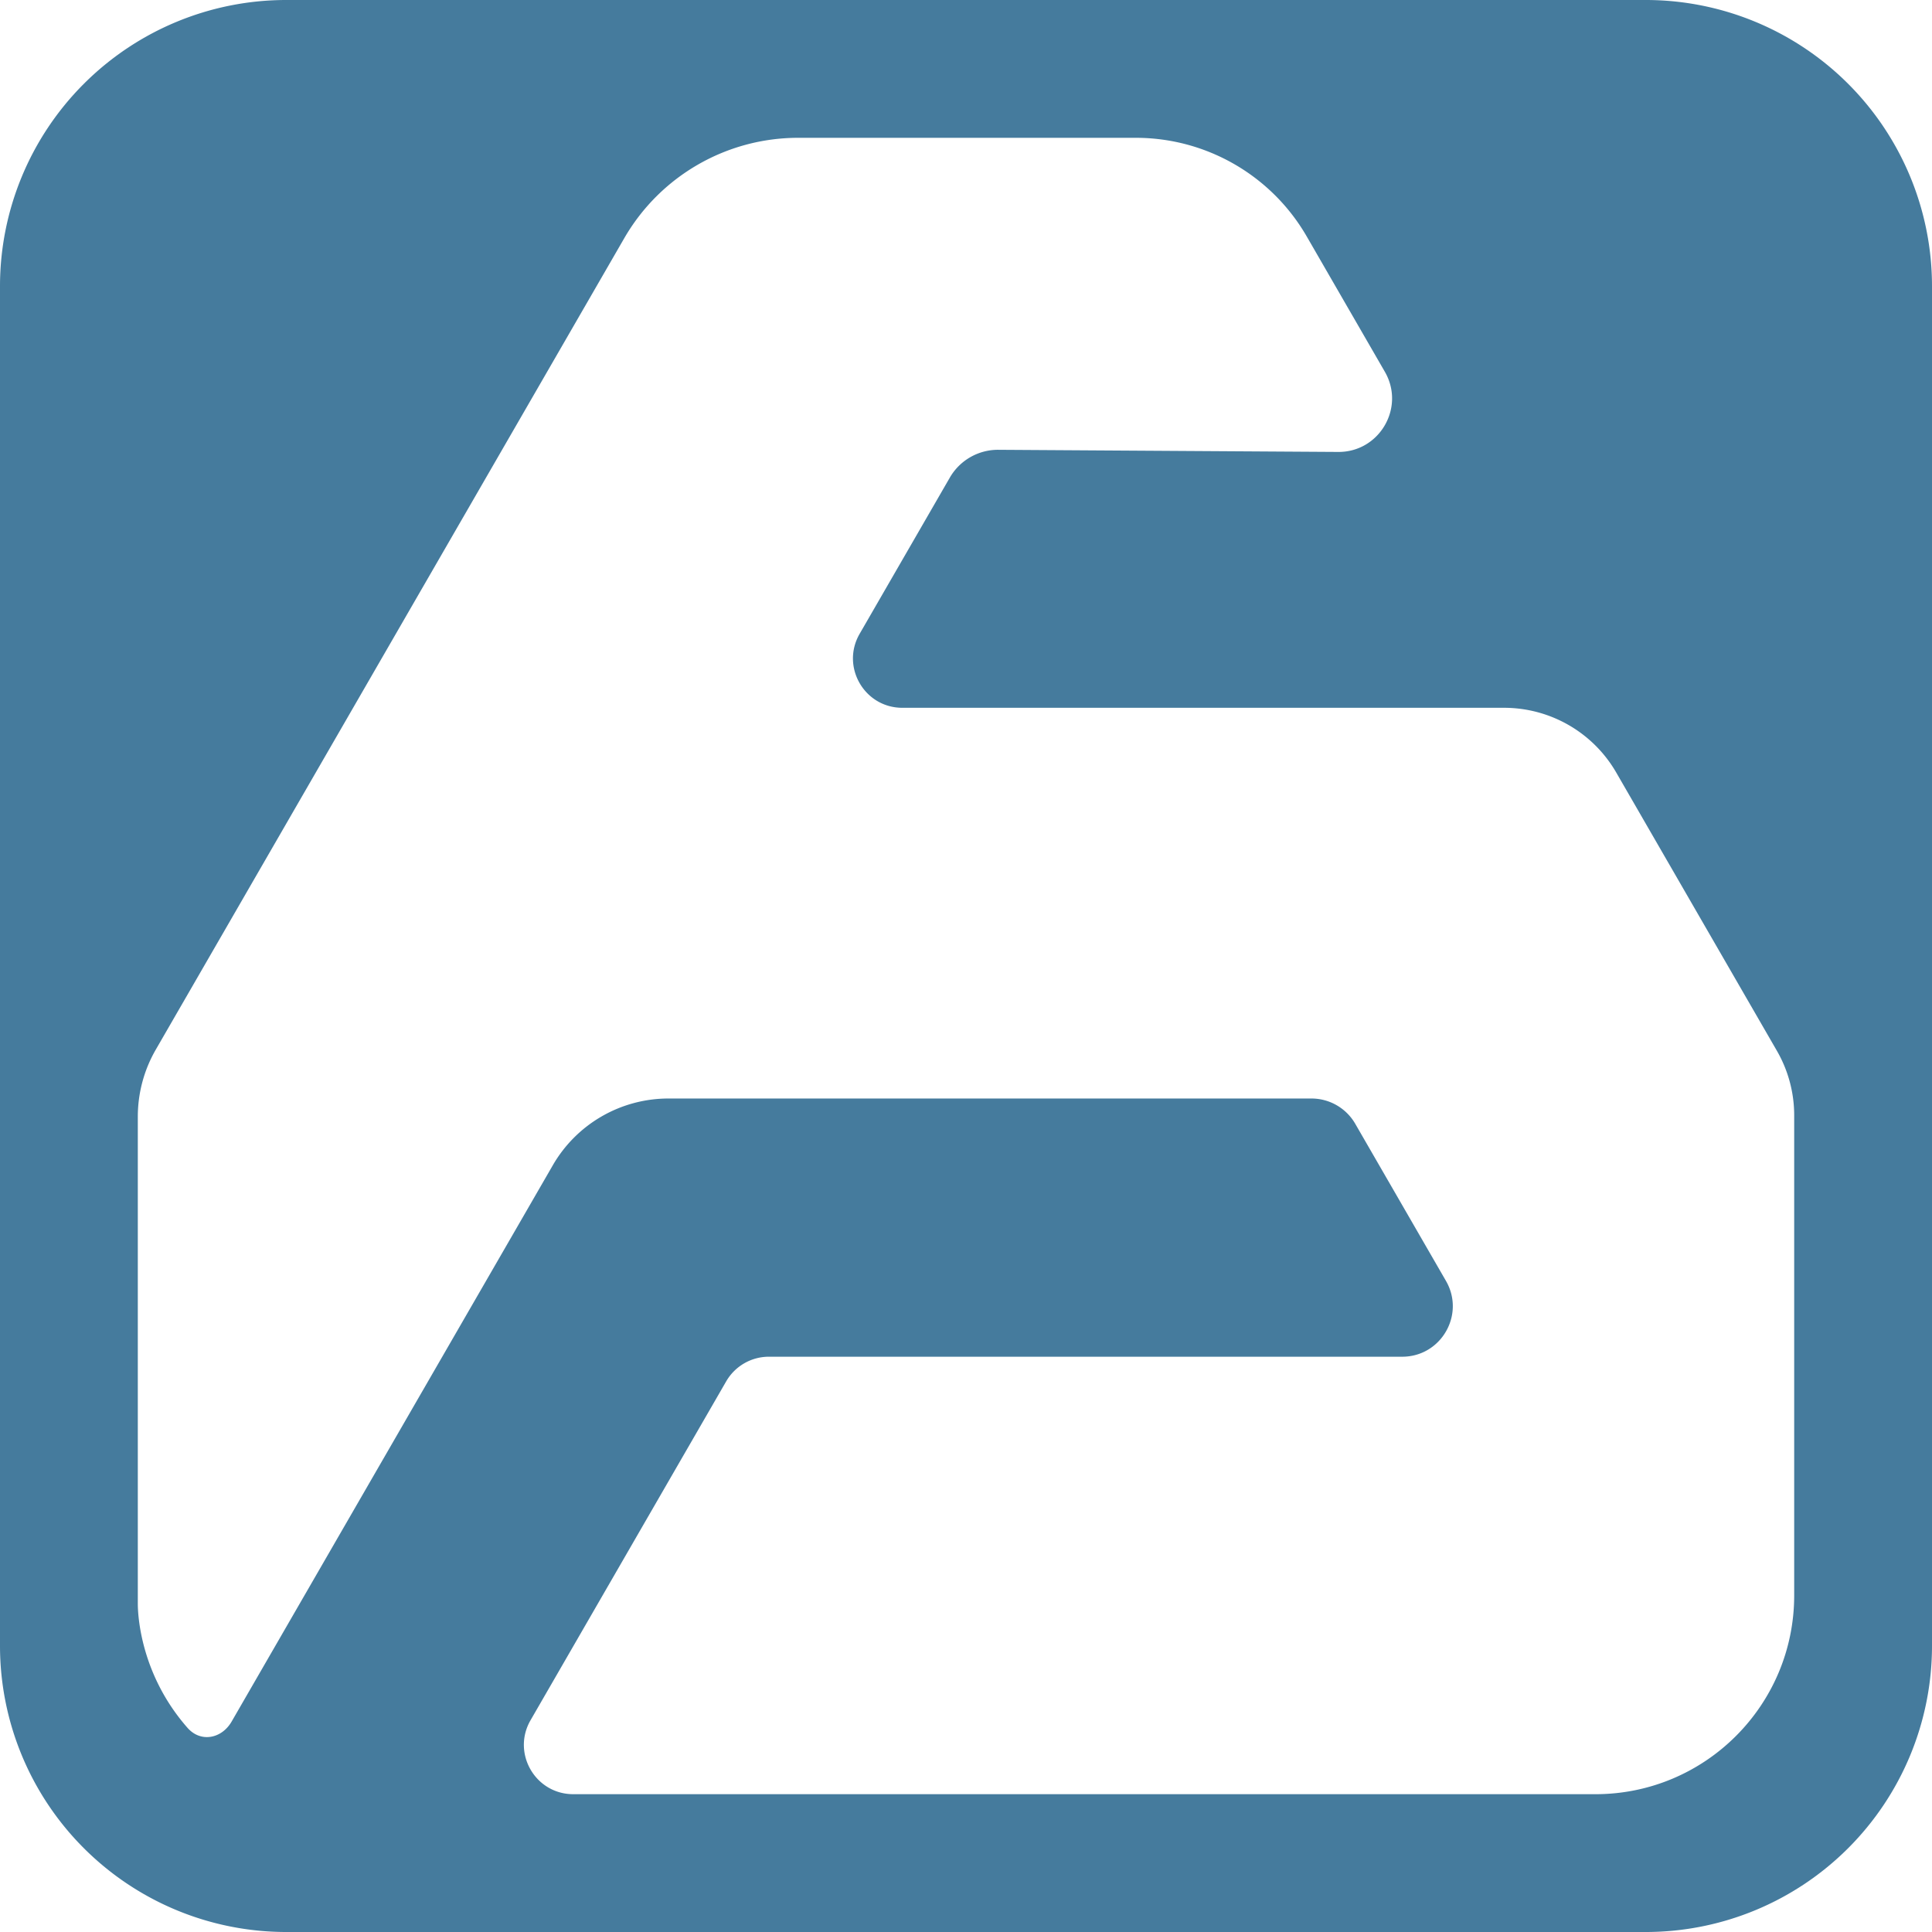
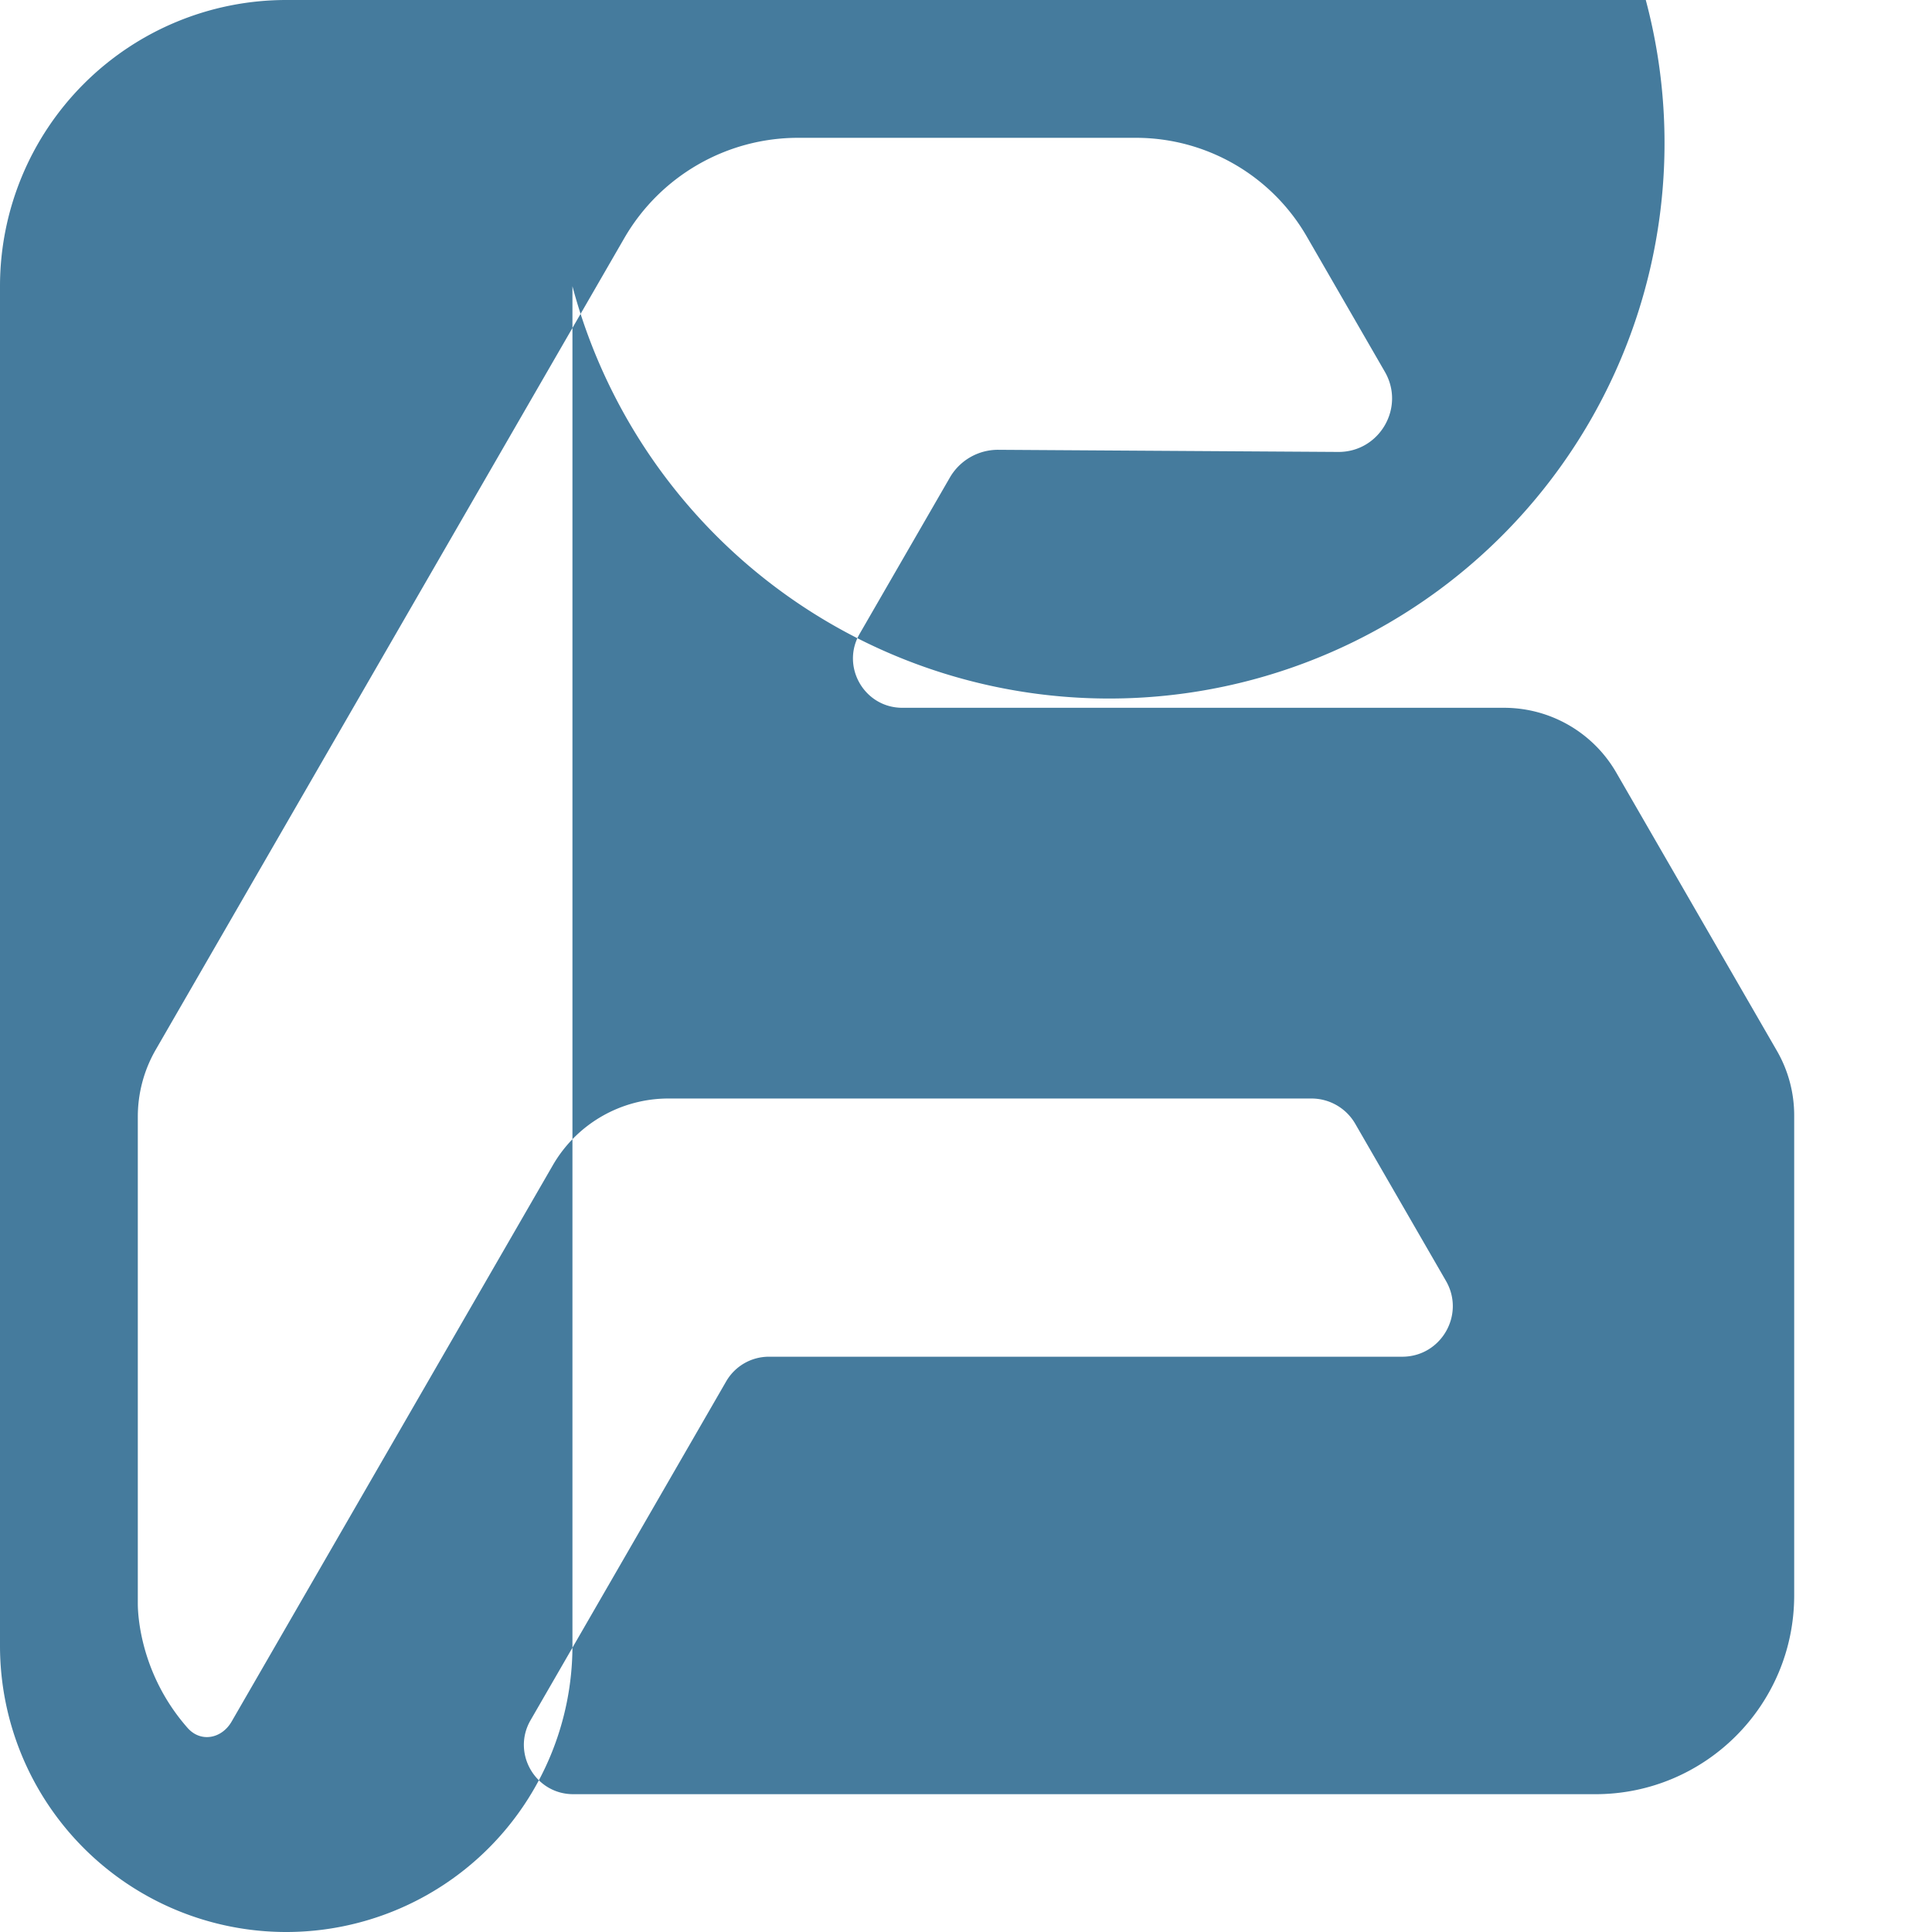
<svg xmlns="http://www.w3.org/2000/svg" width="1080" height="1080" viewBox="0 0 1080 1080">
-   <path d="M0 160v760a160 160 45 0 0 160 160h760a160 160 135 0 0 160-160V160A160 160 45 0 0 920 0H160A160 160 135 0 0 0 160m446.18-82.963h188.75c39.42 0 75.846 21.03 95.556 55.169l43.648 75.602c11.544 19.995-2.98 44.97-26.068 44.826l-189.989-1.196a31.083 31.083 0 0 0-27.116 15.542l-50.421 87.334c-10.61 18.377 2.652 41.347 23.872 41.348h336.37a72.42 72.42 0 0 1 62.716 36.21l89.797 155.531a72.166 72.166 0 0 1 9.668 36.084v268.365c0 61.365-49.746 111.111-111.111 111.111h-571.4c-21.219-.001-34.48-22.972-23.871-41.348l109.362-189.421a27.566 27.566 0 0 1 23.874-13.782h354.03c21.743 0 35.331-23.536 24.46-42.365l-50.714-87.84a28.265 28.265 0 0 0-24.48-14.133H373.666a74.65 74.65 0 0 0-64.648 37.325L129.488 962.35c-5.569 9.644-17.293 11.897-24.642 3.548-26.174-29.735-27.809-62.726-27.809-69.418V624.24a74.98 74.98 0 0 1 10.046-37.489l261.874-453.582c20.054-34.734 57.115-56.131 97.222-56.131" style="display:inline;fill:#457b9d;fill-opacity:1;fill-rule:nonzero;stroke:none;stroke-width:5;stroke-linecap:butt;stroke-linejoin:round;stroke-dasharray:none;stroke-dashoffset:0;stroke-opacity:.651" />
+   <path d="M0 160v760a160 160 45 0 0 160 160a160 160 135 0 0 160-160V160A160 160 45 0 0 920 0H160A160 160 135 0 0 0 160m446.18-82.963h188.75c39.42 0 75.846 21.03 95.556 55.169l43.648 75.602c11.544 19.995-2.98 44.97-26.068 44.826l-189.989-1.196a31.083 31.083 0 0 0-27.116 15.542l-50.421 87.334c-10.61 18.377 2.652 41.347 23.872 41.348h336.37a72.42 72.42 0 0 1 62.716 36.21l89.797 155.531a72.166 72.166 0 0 1 9.668 36.084v268.365c0 61.365-49.746 111.111-111.111 111.111h-571.4c-21.219-.001-34.48-22.972-23.871-41.348l109.362-189.421a27.566 27.566 0 0 1 23.874-13.782h354.03c21.743 0 35.331-23.536 24.46-42.365l-50.714-87.84a28.265 28.265 0 0 0-24.48-14.133H373.666a74.65 74.65 0 0 0-64.648 37.325L129.488 962.35c-5.569 9.644-17.293 11.897-24.642 3.548-26.174-29.735-27.809-62.726-27.809-69.418V624.24a74.98 74.98 0 0 1 10.046-37.489l261.874-453.582c20.054-34.734 57.115-56.131 97.222-56.131" style="display:inline;fill:#457b9d;fill-opacity:1;fill-rule:nonzero;stroke:none;stroke-width:5;stroke-linecap:butt;stroke-linejoin:round;stroke-dasharray:none;stroke-dashoffset:0;stroke-opacity:.651" />
</svg>